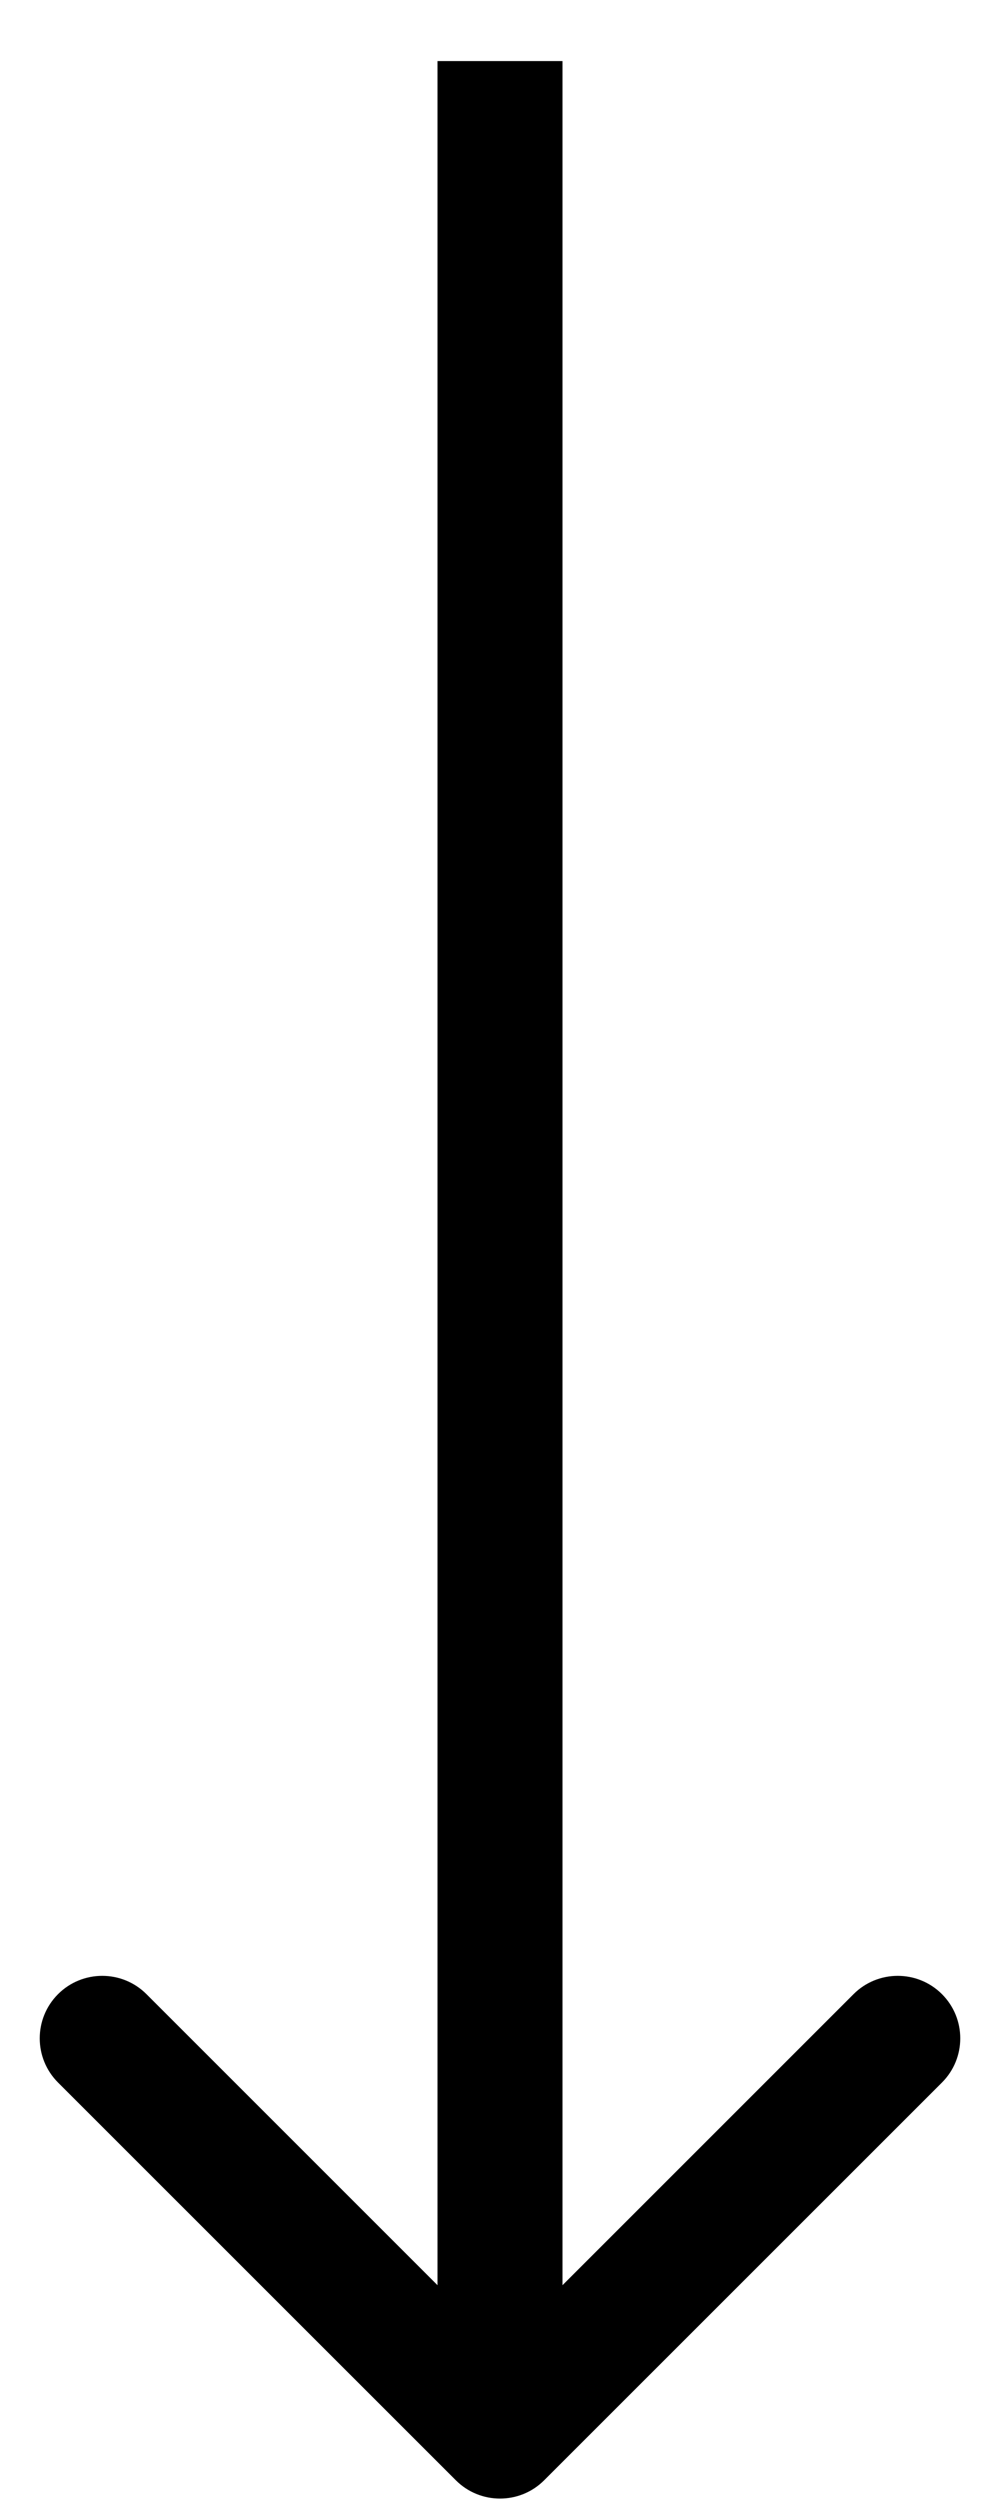
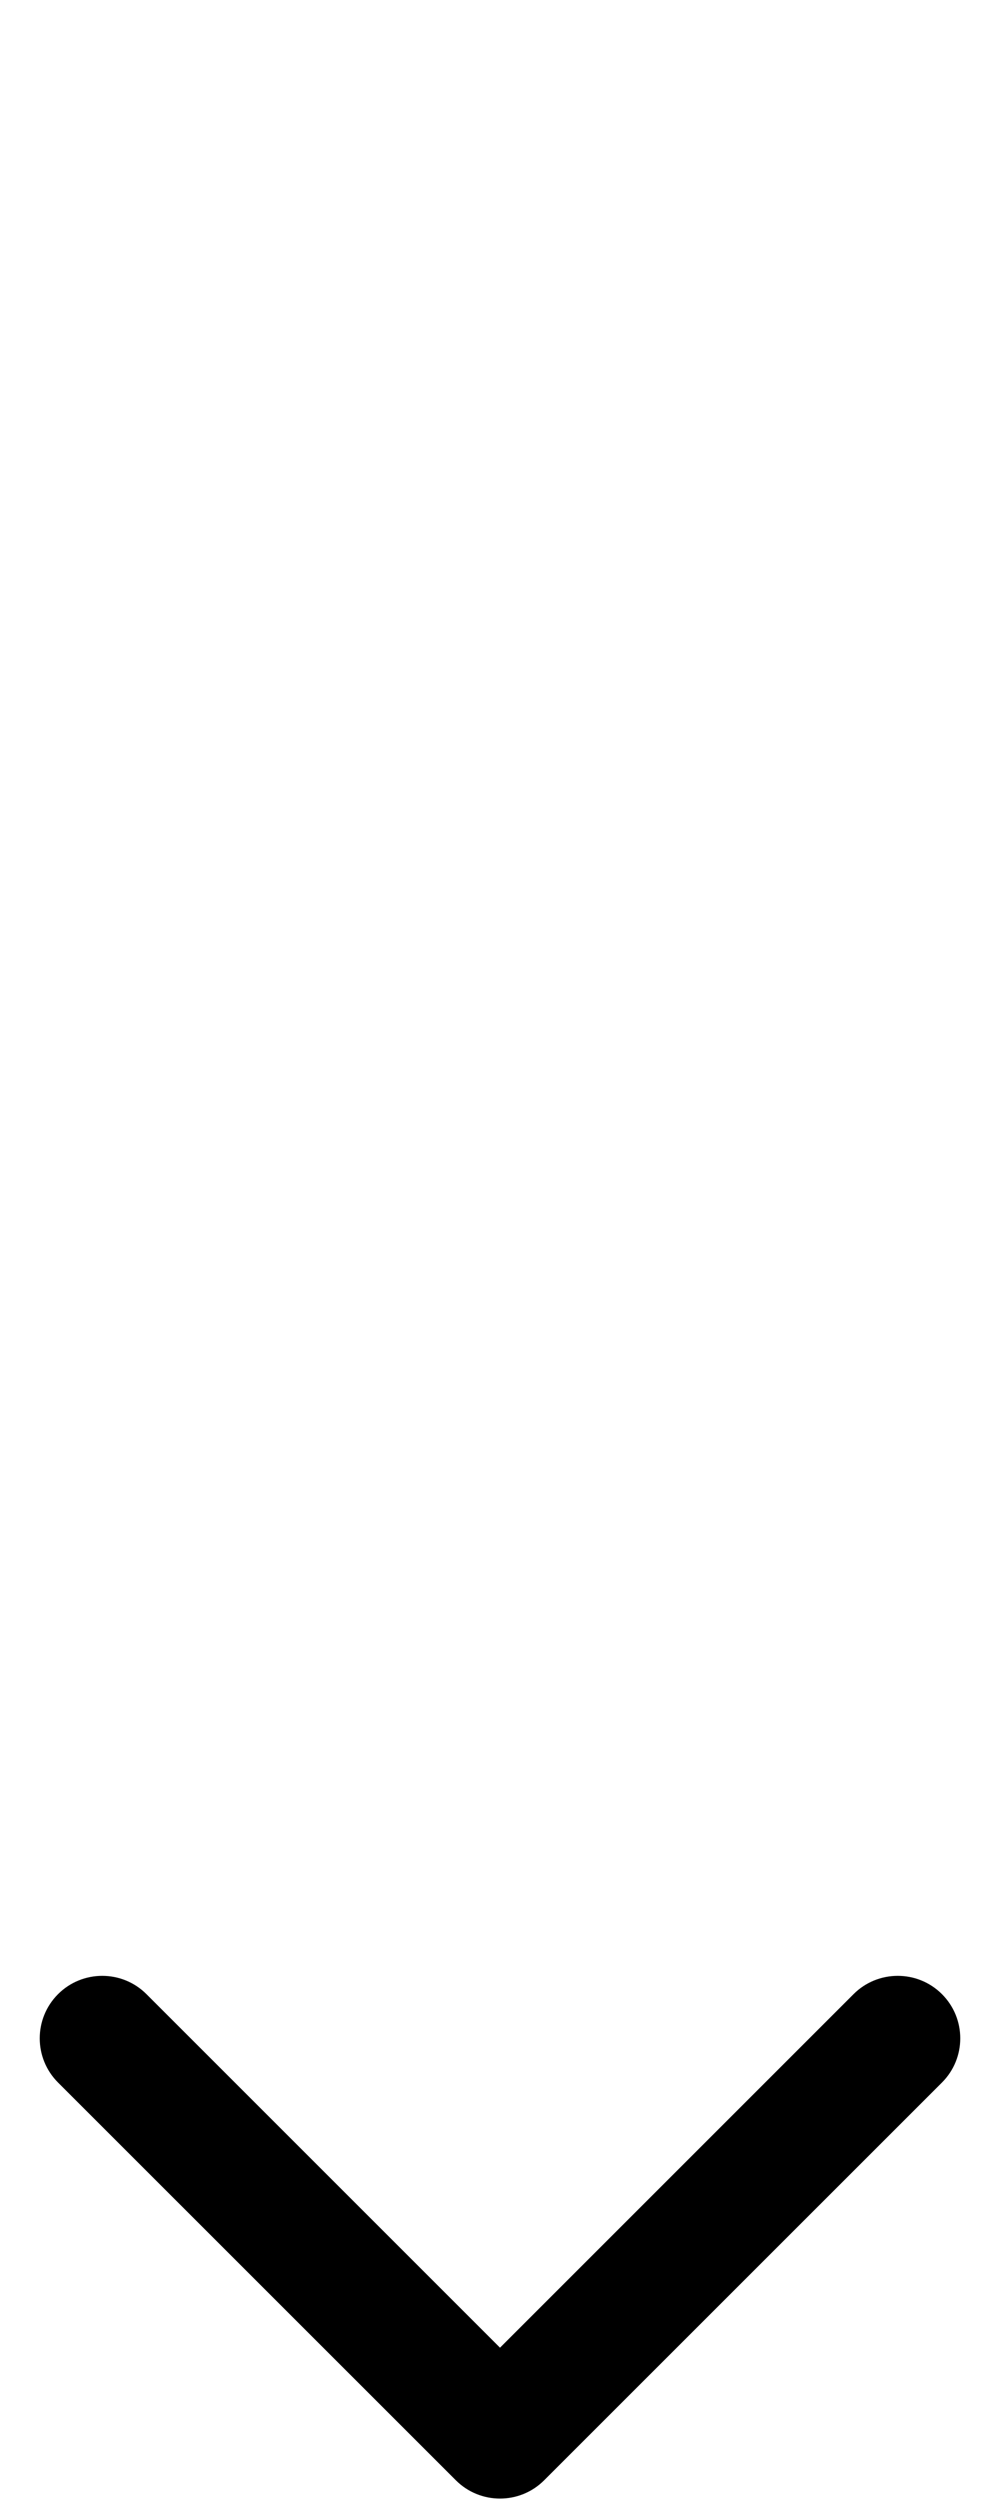
<svg xmlns="http://www.w3.org/2000/svg" width="16" height="40" viewBox="0 0 16 40" fill="none">
-   <path d="M7.293 39.684C7.683 40.075 8.317 40.075 8.707 39.684L15.071 33.321C15.462 32.93 15.462 32.297 15.071 31.906C14.681 31.516 14.047 31.516 13.657 31.906L8 37.563L2.343 31.906C1.953 31.516 1.319 31.516 0.929 31.906C0.538 32.297 0.538 32.93 0.929 33.321L7.293 39.684ZM7 0.977V38.977H9V0.977H7Z" fill="black" />
+   <path d="M7.293 39.684C7.683 40.075 8.317 40.075 8.707 39.684L15.071 33.321C15.462 32.93 15.462 32.297 15.071 31.906C14.681 31.516 14.047 31.516 13.657 31.906L8 37.563L2.343 31.906C1.953 31.516 1.319 31.516 0.929 31.906C0.538 32.297 0.538 32.93 0.929 33.321L7.293 39.684ZM7 0.977V38.977V0.977H7Z" fill="black" />
</svg>